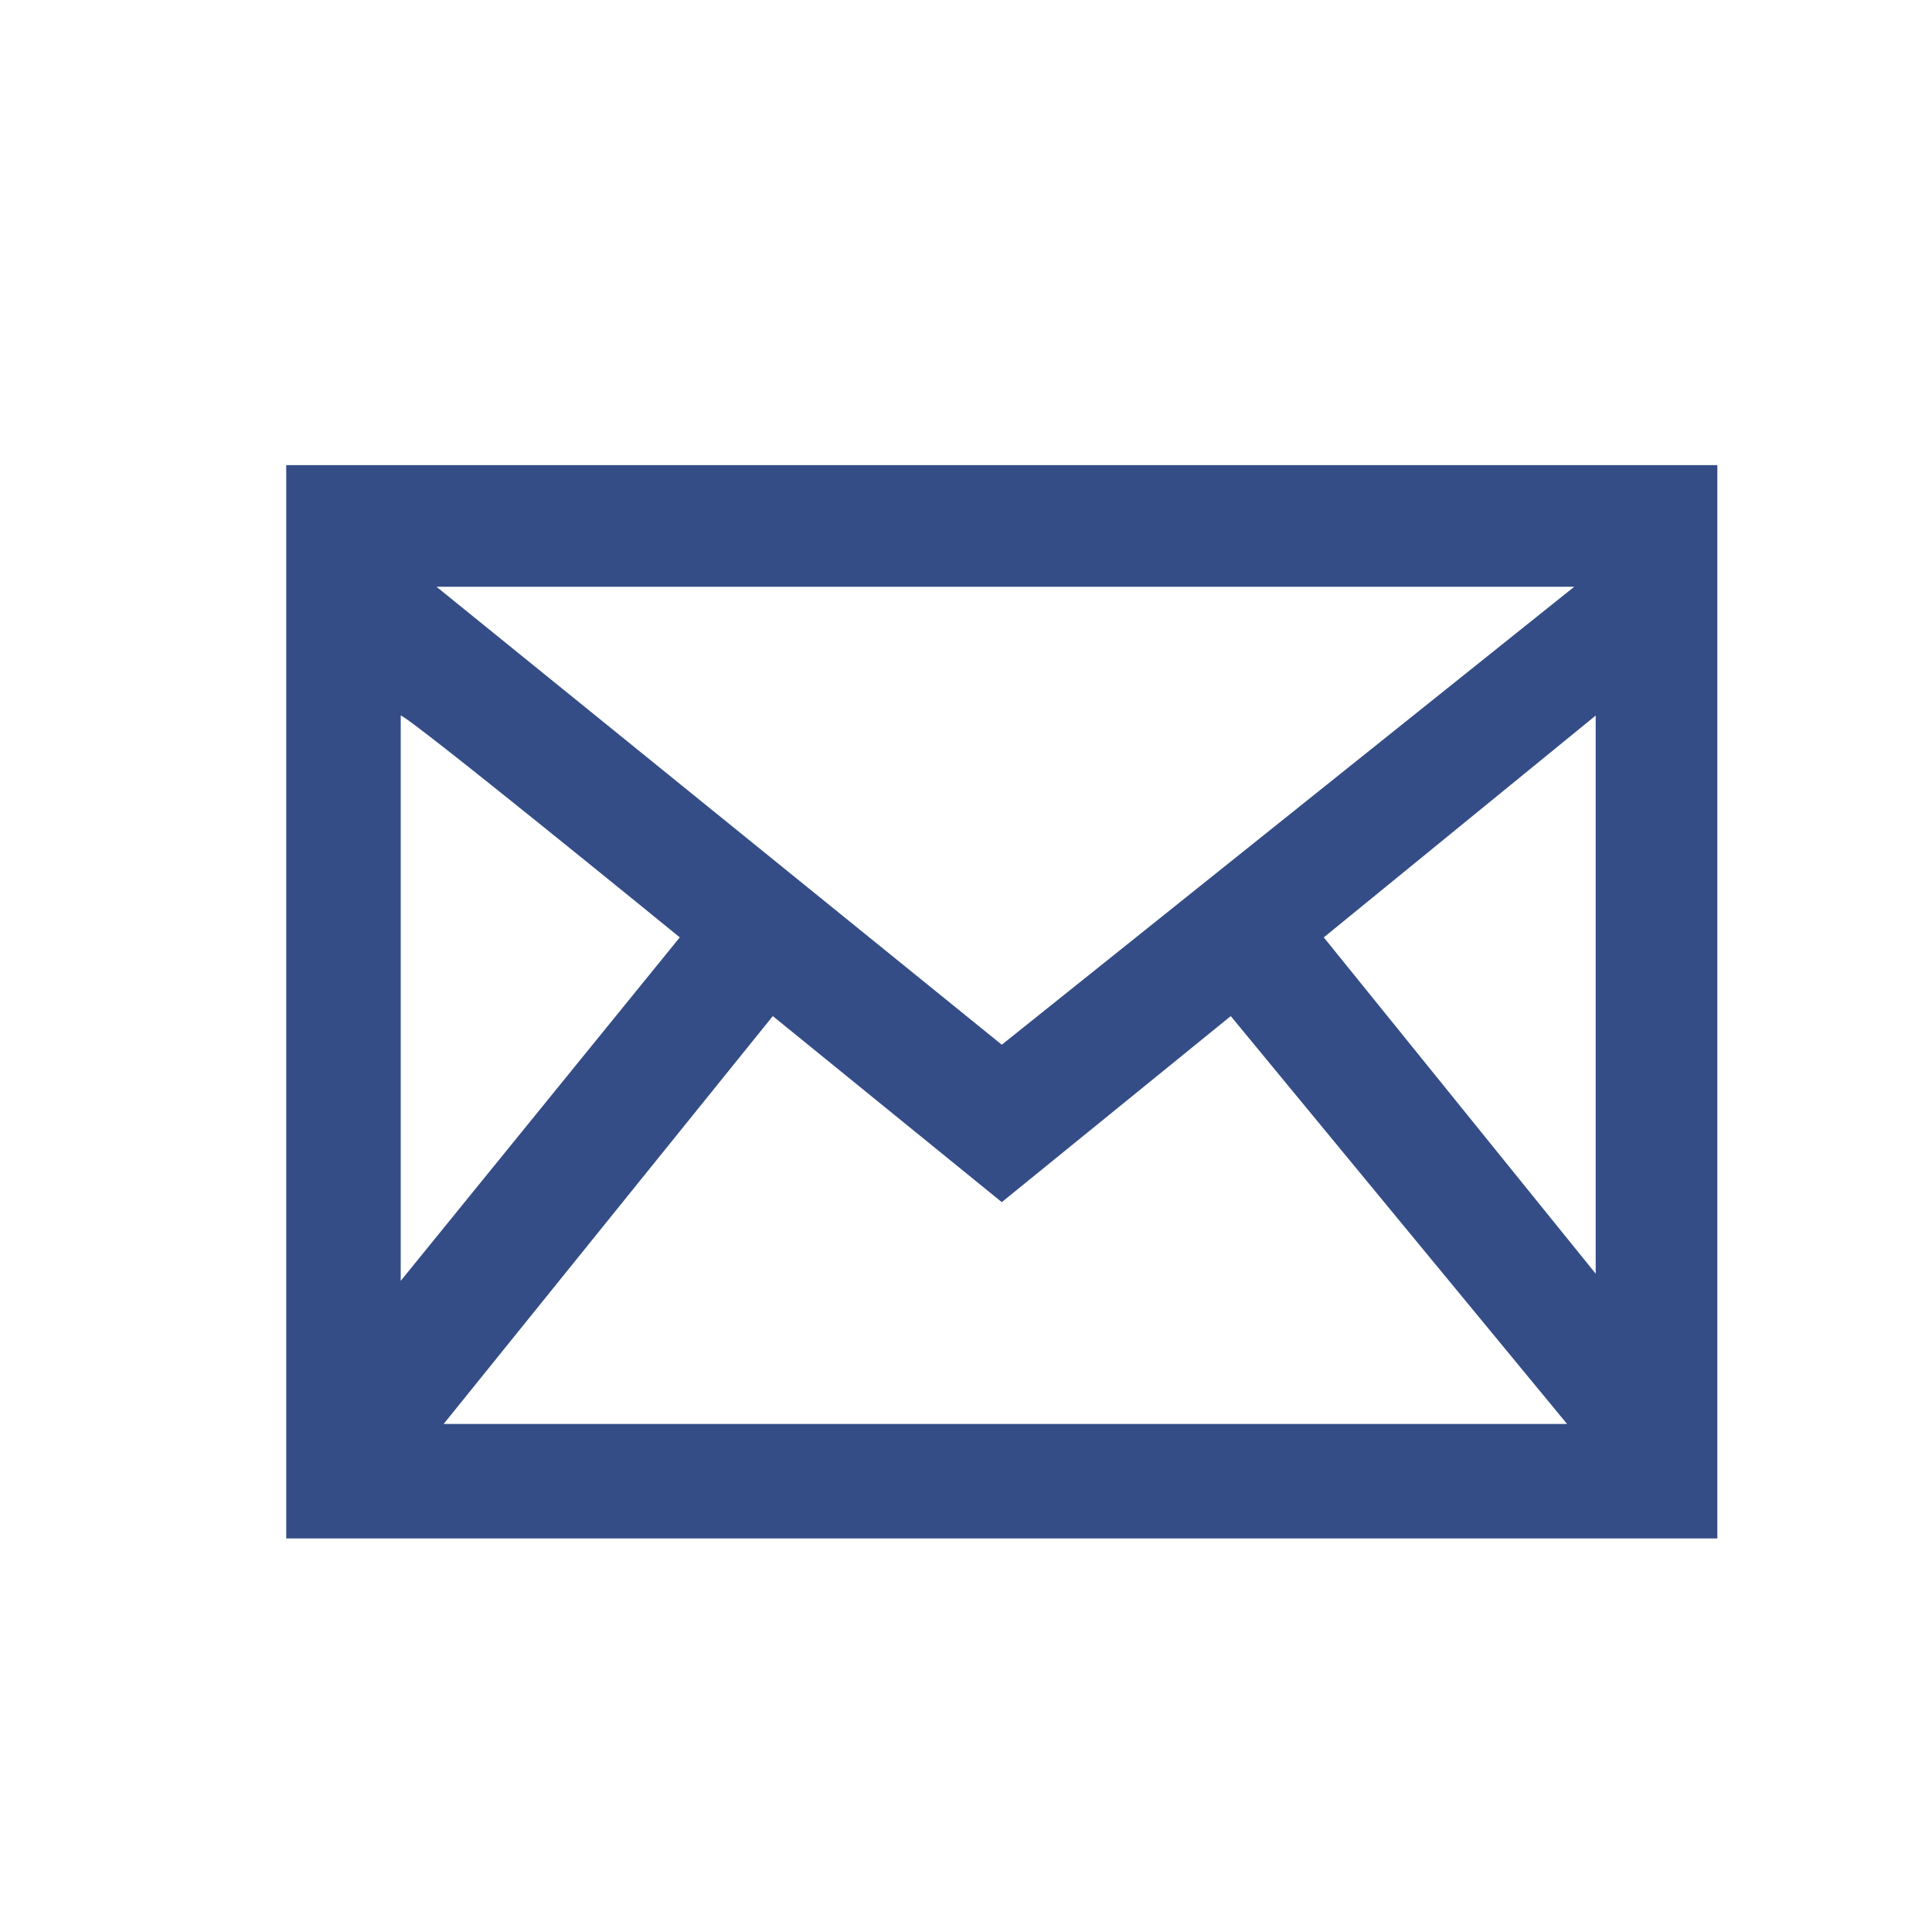
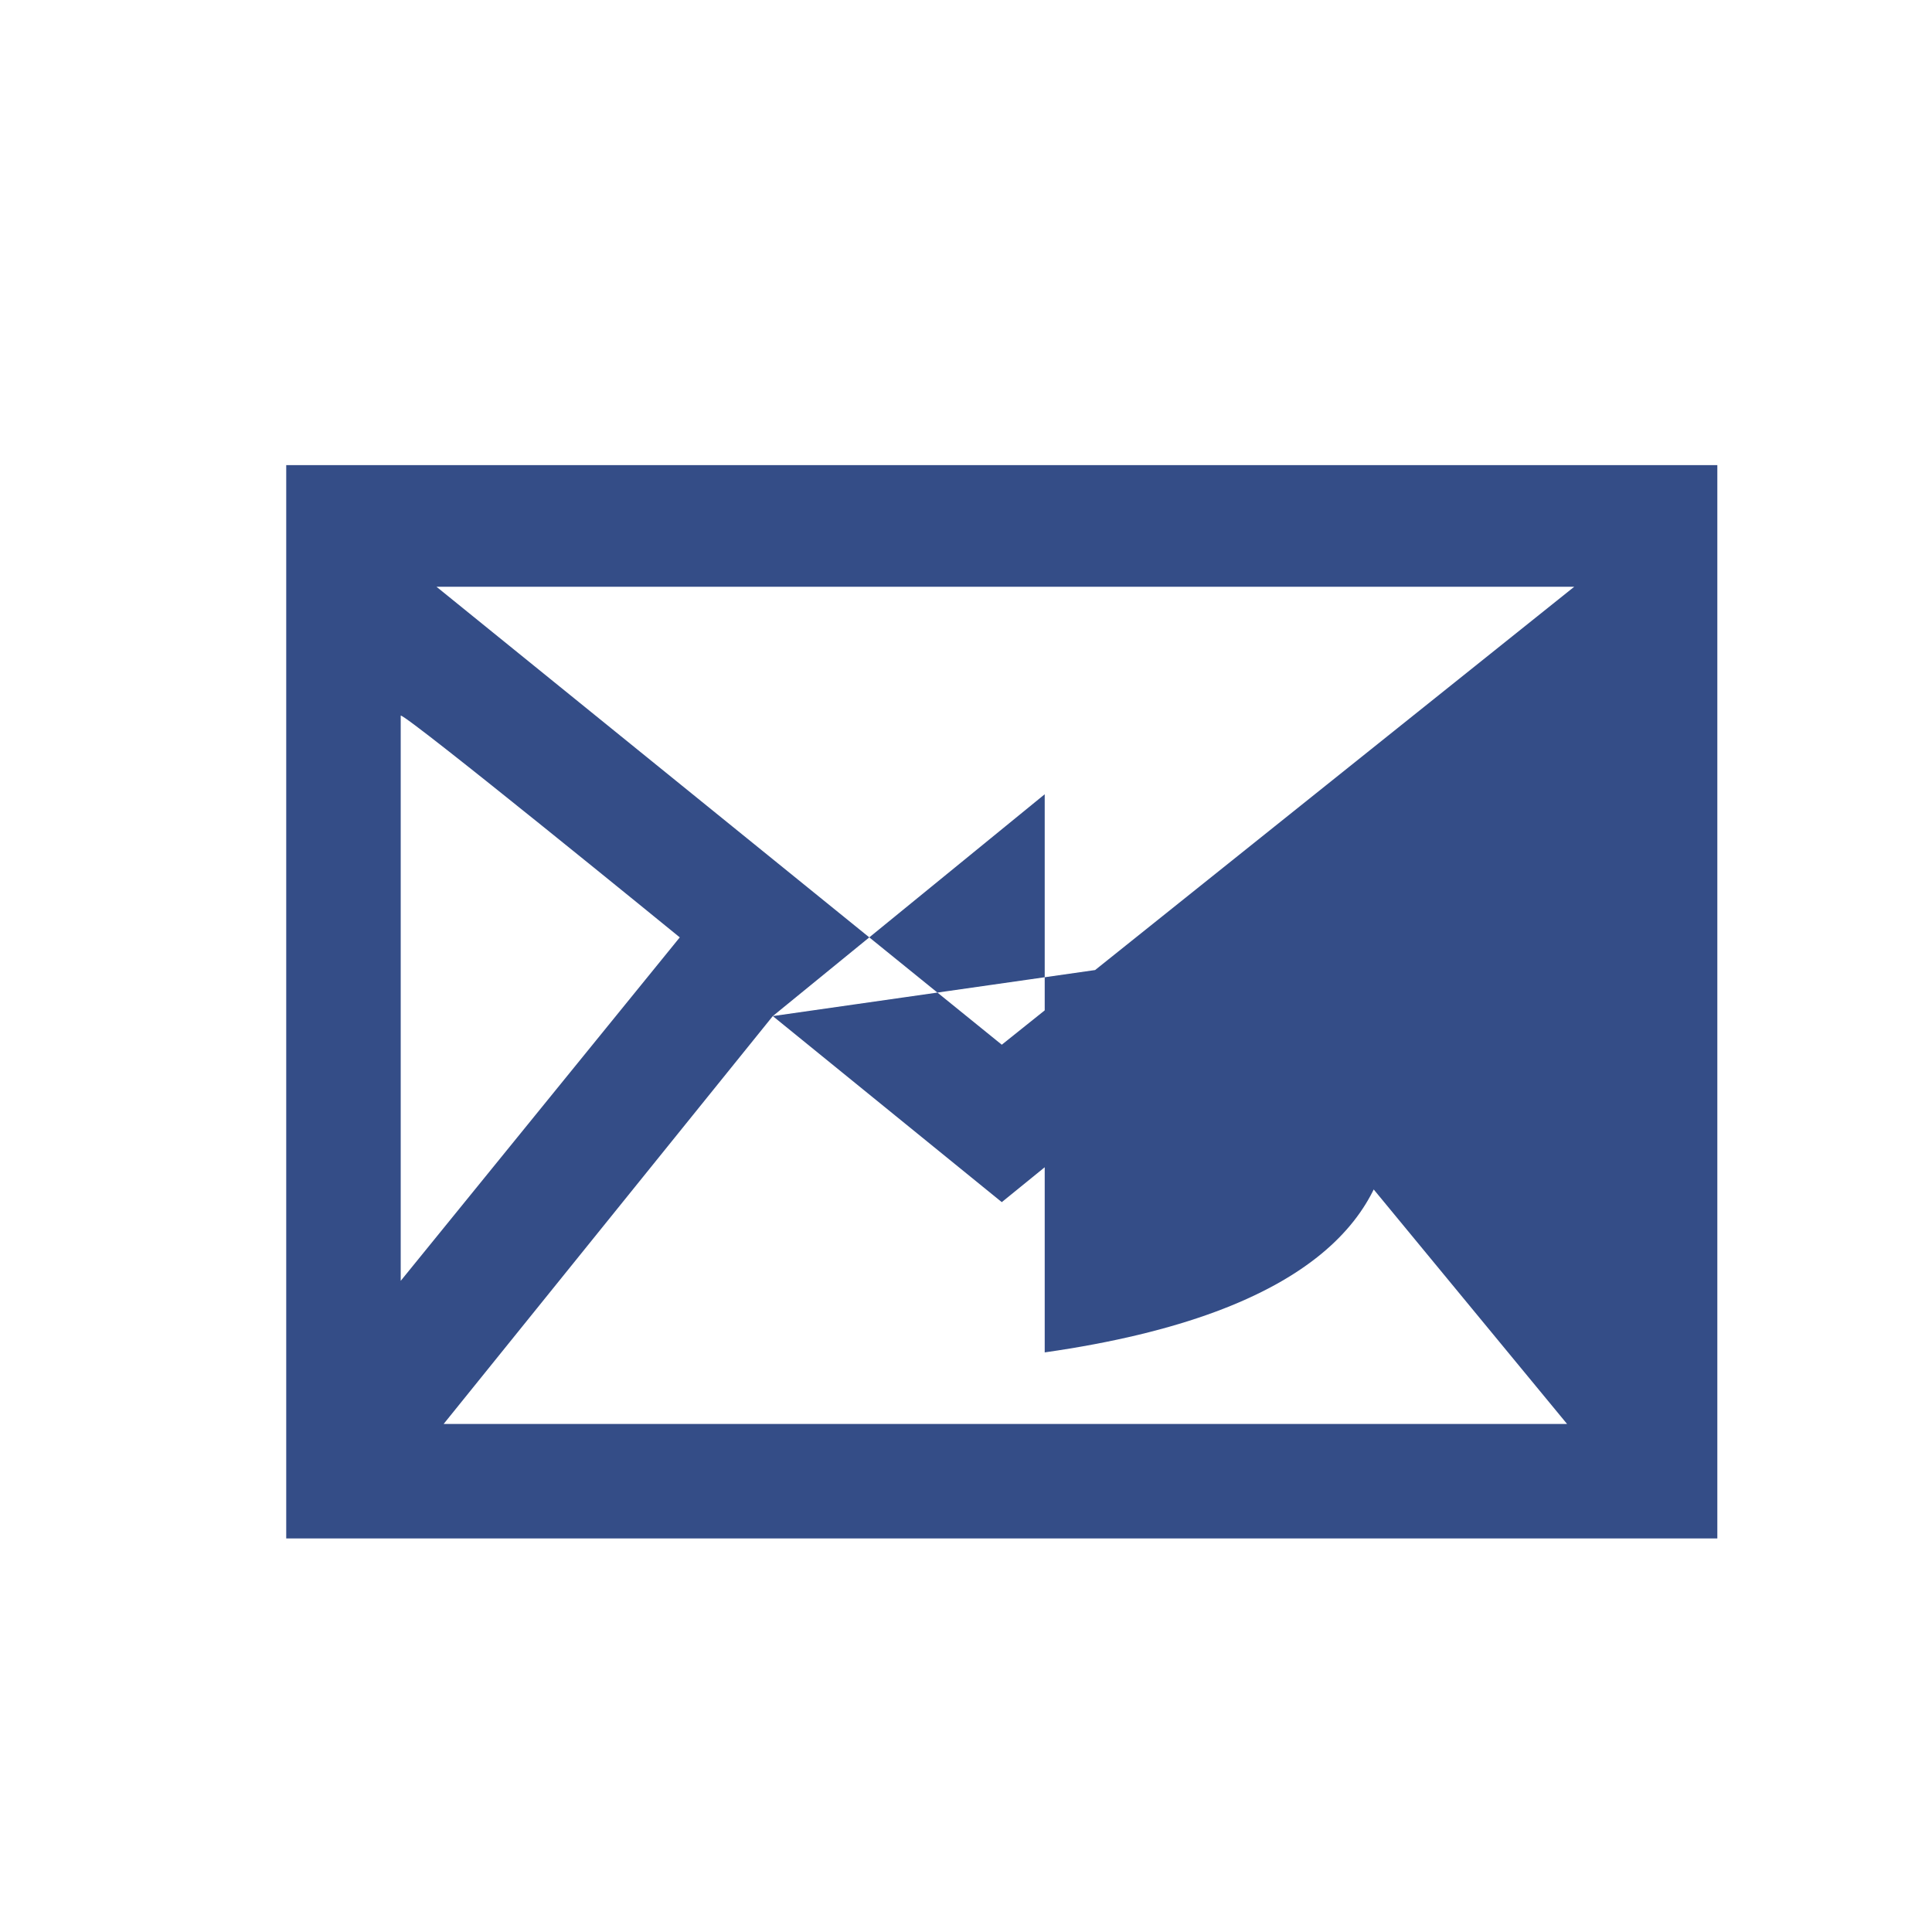
<svg xmlns="http://www.w3.org/2000/svg" version="1.1" id="Layer_1" x="0px" y="0px" width="27px" height="27px" viewBox="0 0 27 27" style="enable-background:new 0 0 27 27;" xml:space="preserve">
  <style type="text/css">
	.st0{fill:#344D87;}
</style>
-   <path class="st0" d="M4,6.5v15h20v-15H4z M9.5,13.1l-3.9,4.8V10C5.7,10,9.5,13.1,9.5,13.1z M6.1,8.2h15.9L14,14.6  C14,14.6,6.1,8.2,6.1,8.2z M10.8,14.2l3.2,2.6l3.2-2.6l4.7,5.7H6.2L10.8,14.2z M18.5,13.1l3.8-3.1v7.8  C22.3,17.8,18.5,13.1,18.5,13.1z" />
+   <path class="st0" d="M4,6.5v15h20v-15H4z M9.5,13.1l-3.9,4.8V10C5.7,10,9.5,13.1,9.5,13.1z M6.1,8.2h15.9L14,14.6  C14,14.6,6.1,8.2,6.1,8.2z M10.8,14.2l3.2,2.6l3.2-2.6l4.7,5.7H6.2L10.8,14.2z l3.8-3.1v7.8  C22.3,17.8,18.5,13.1,18.5,13.1z" />
</svg>